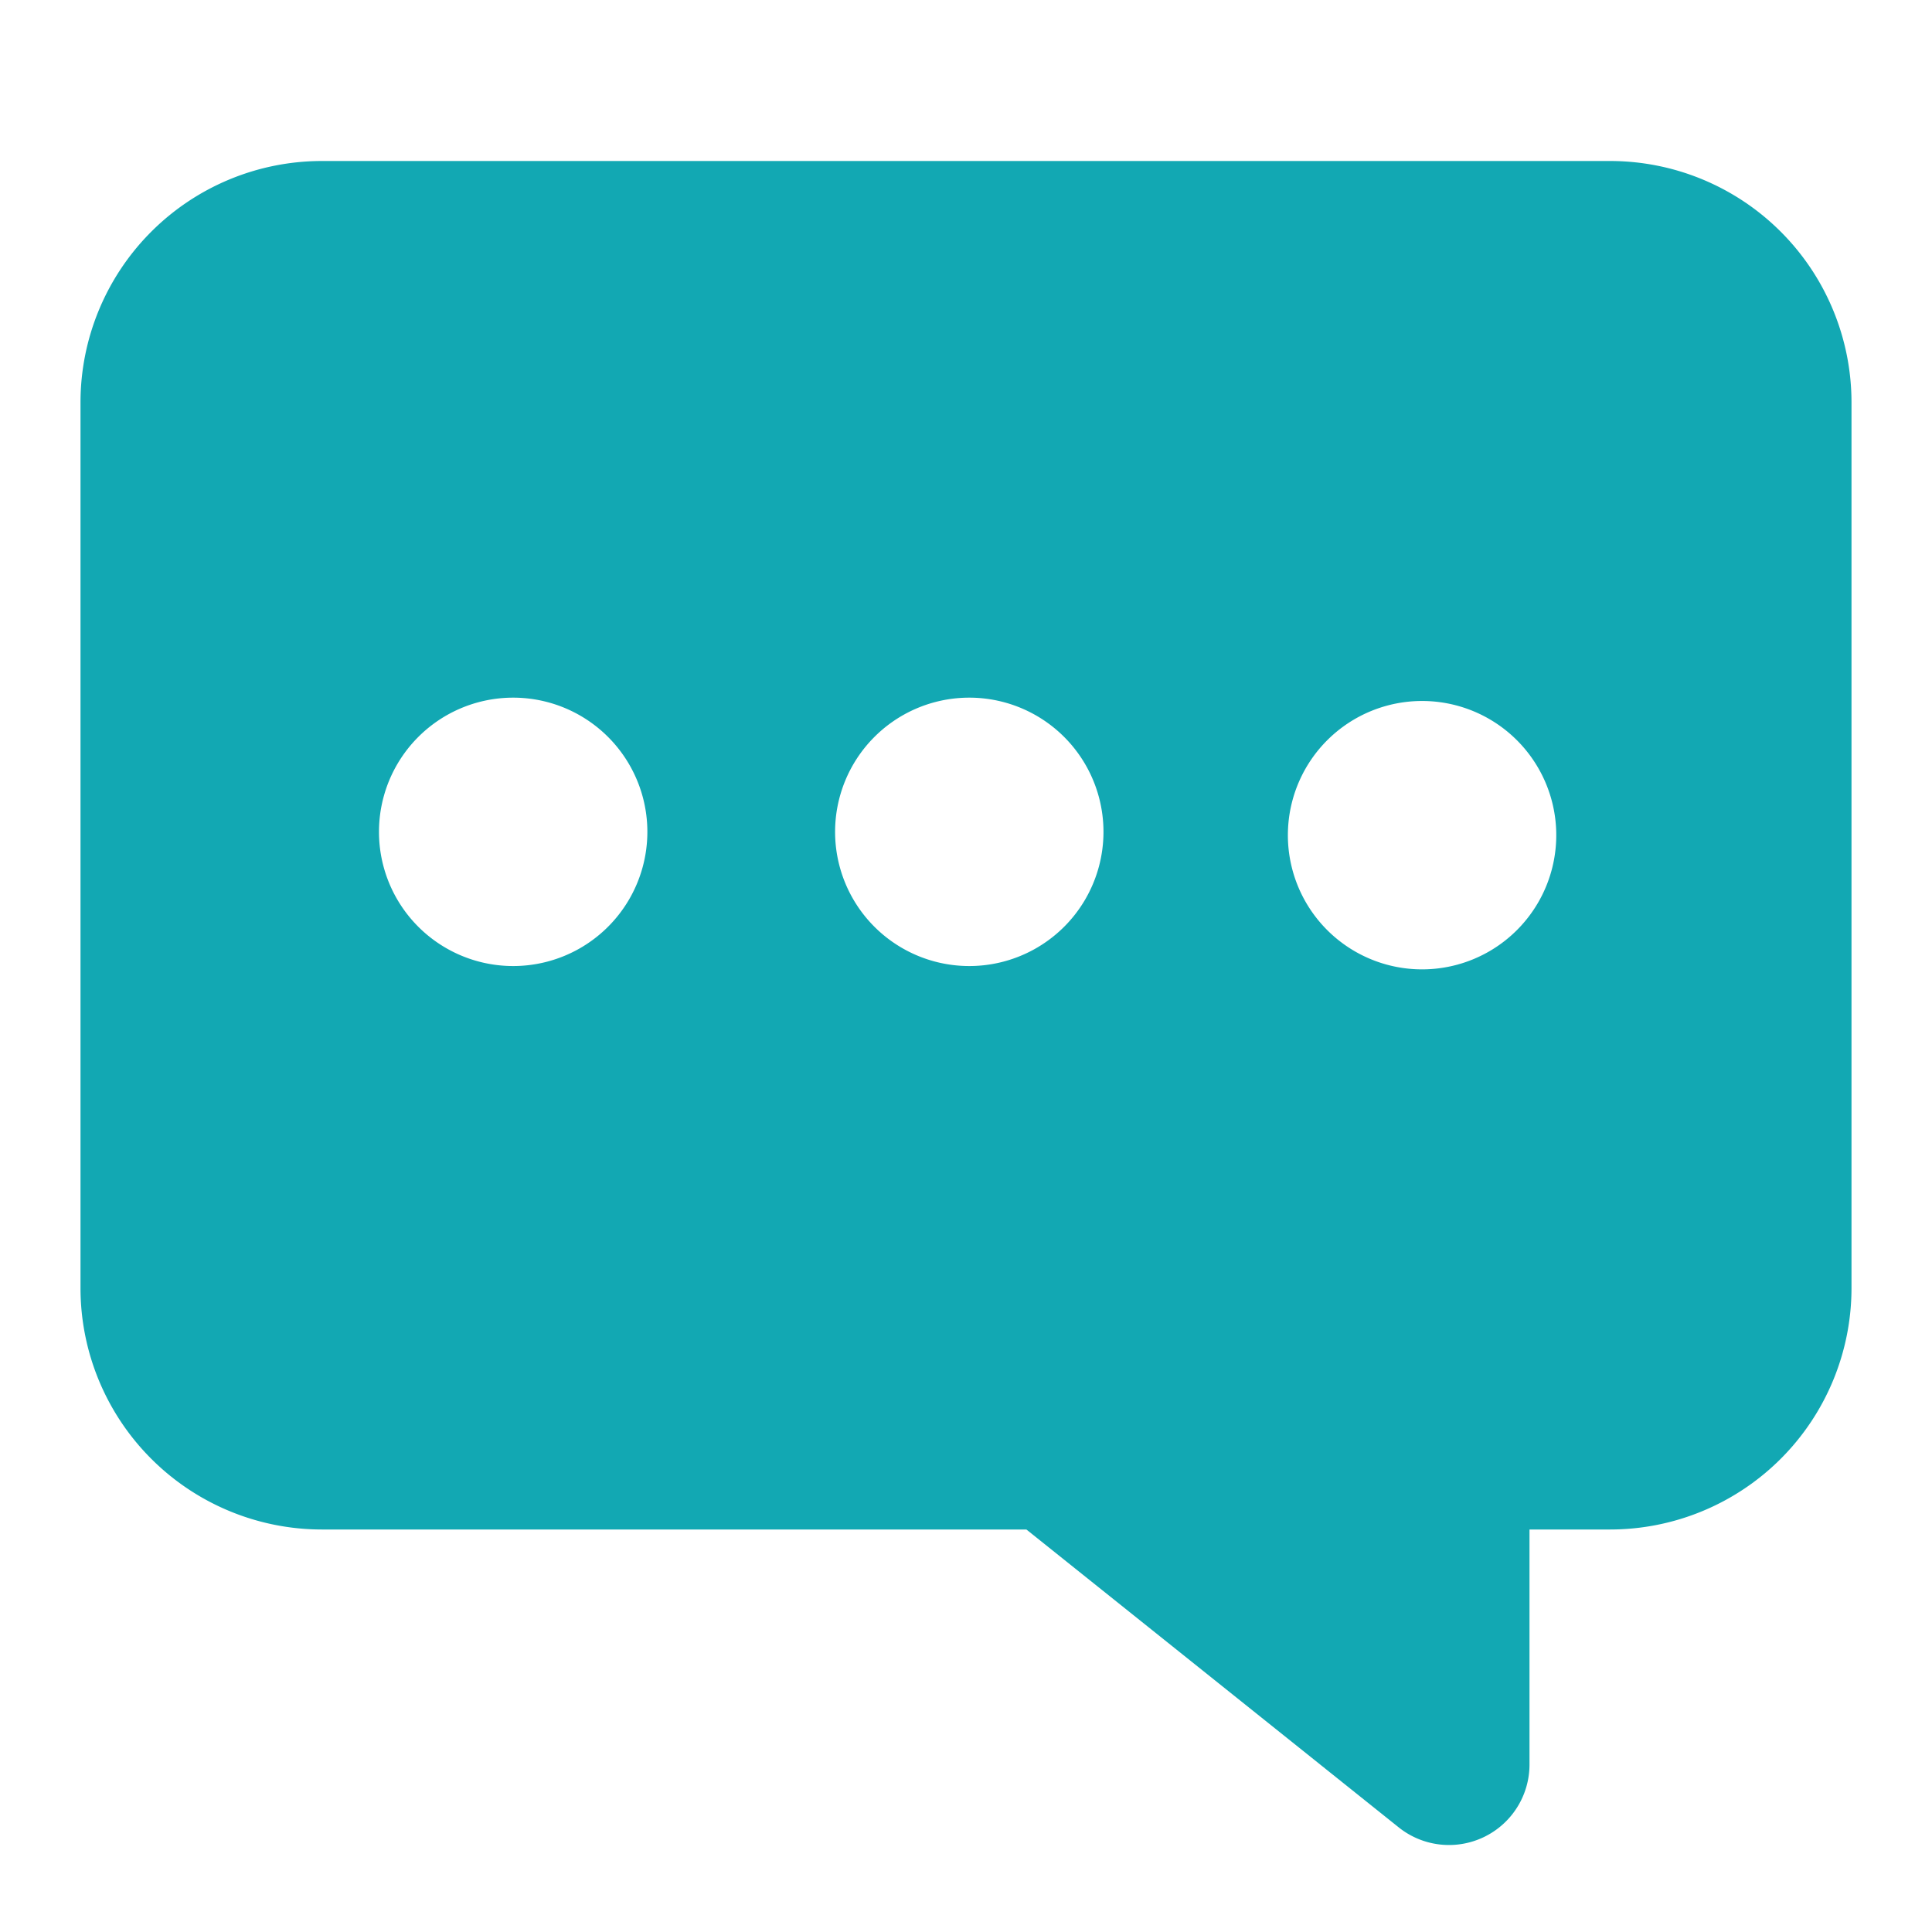
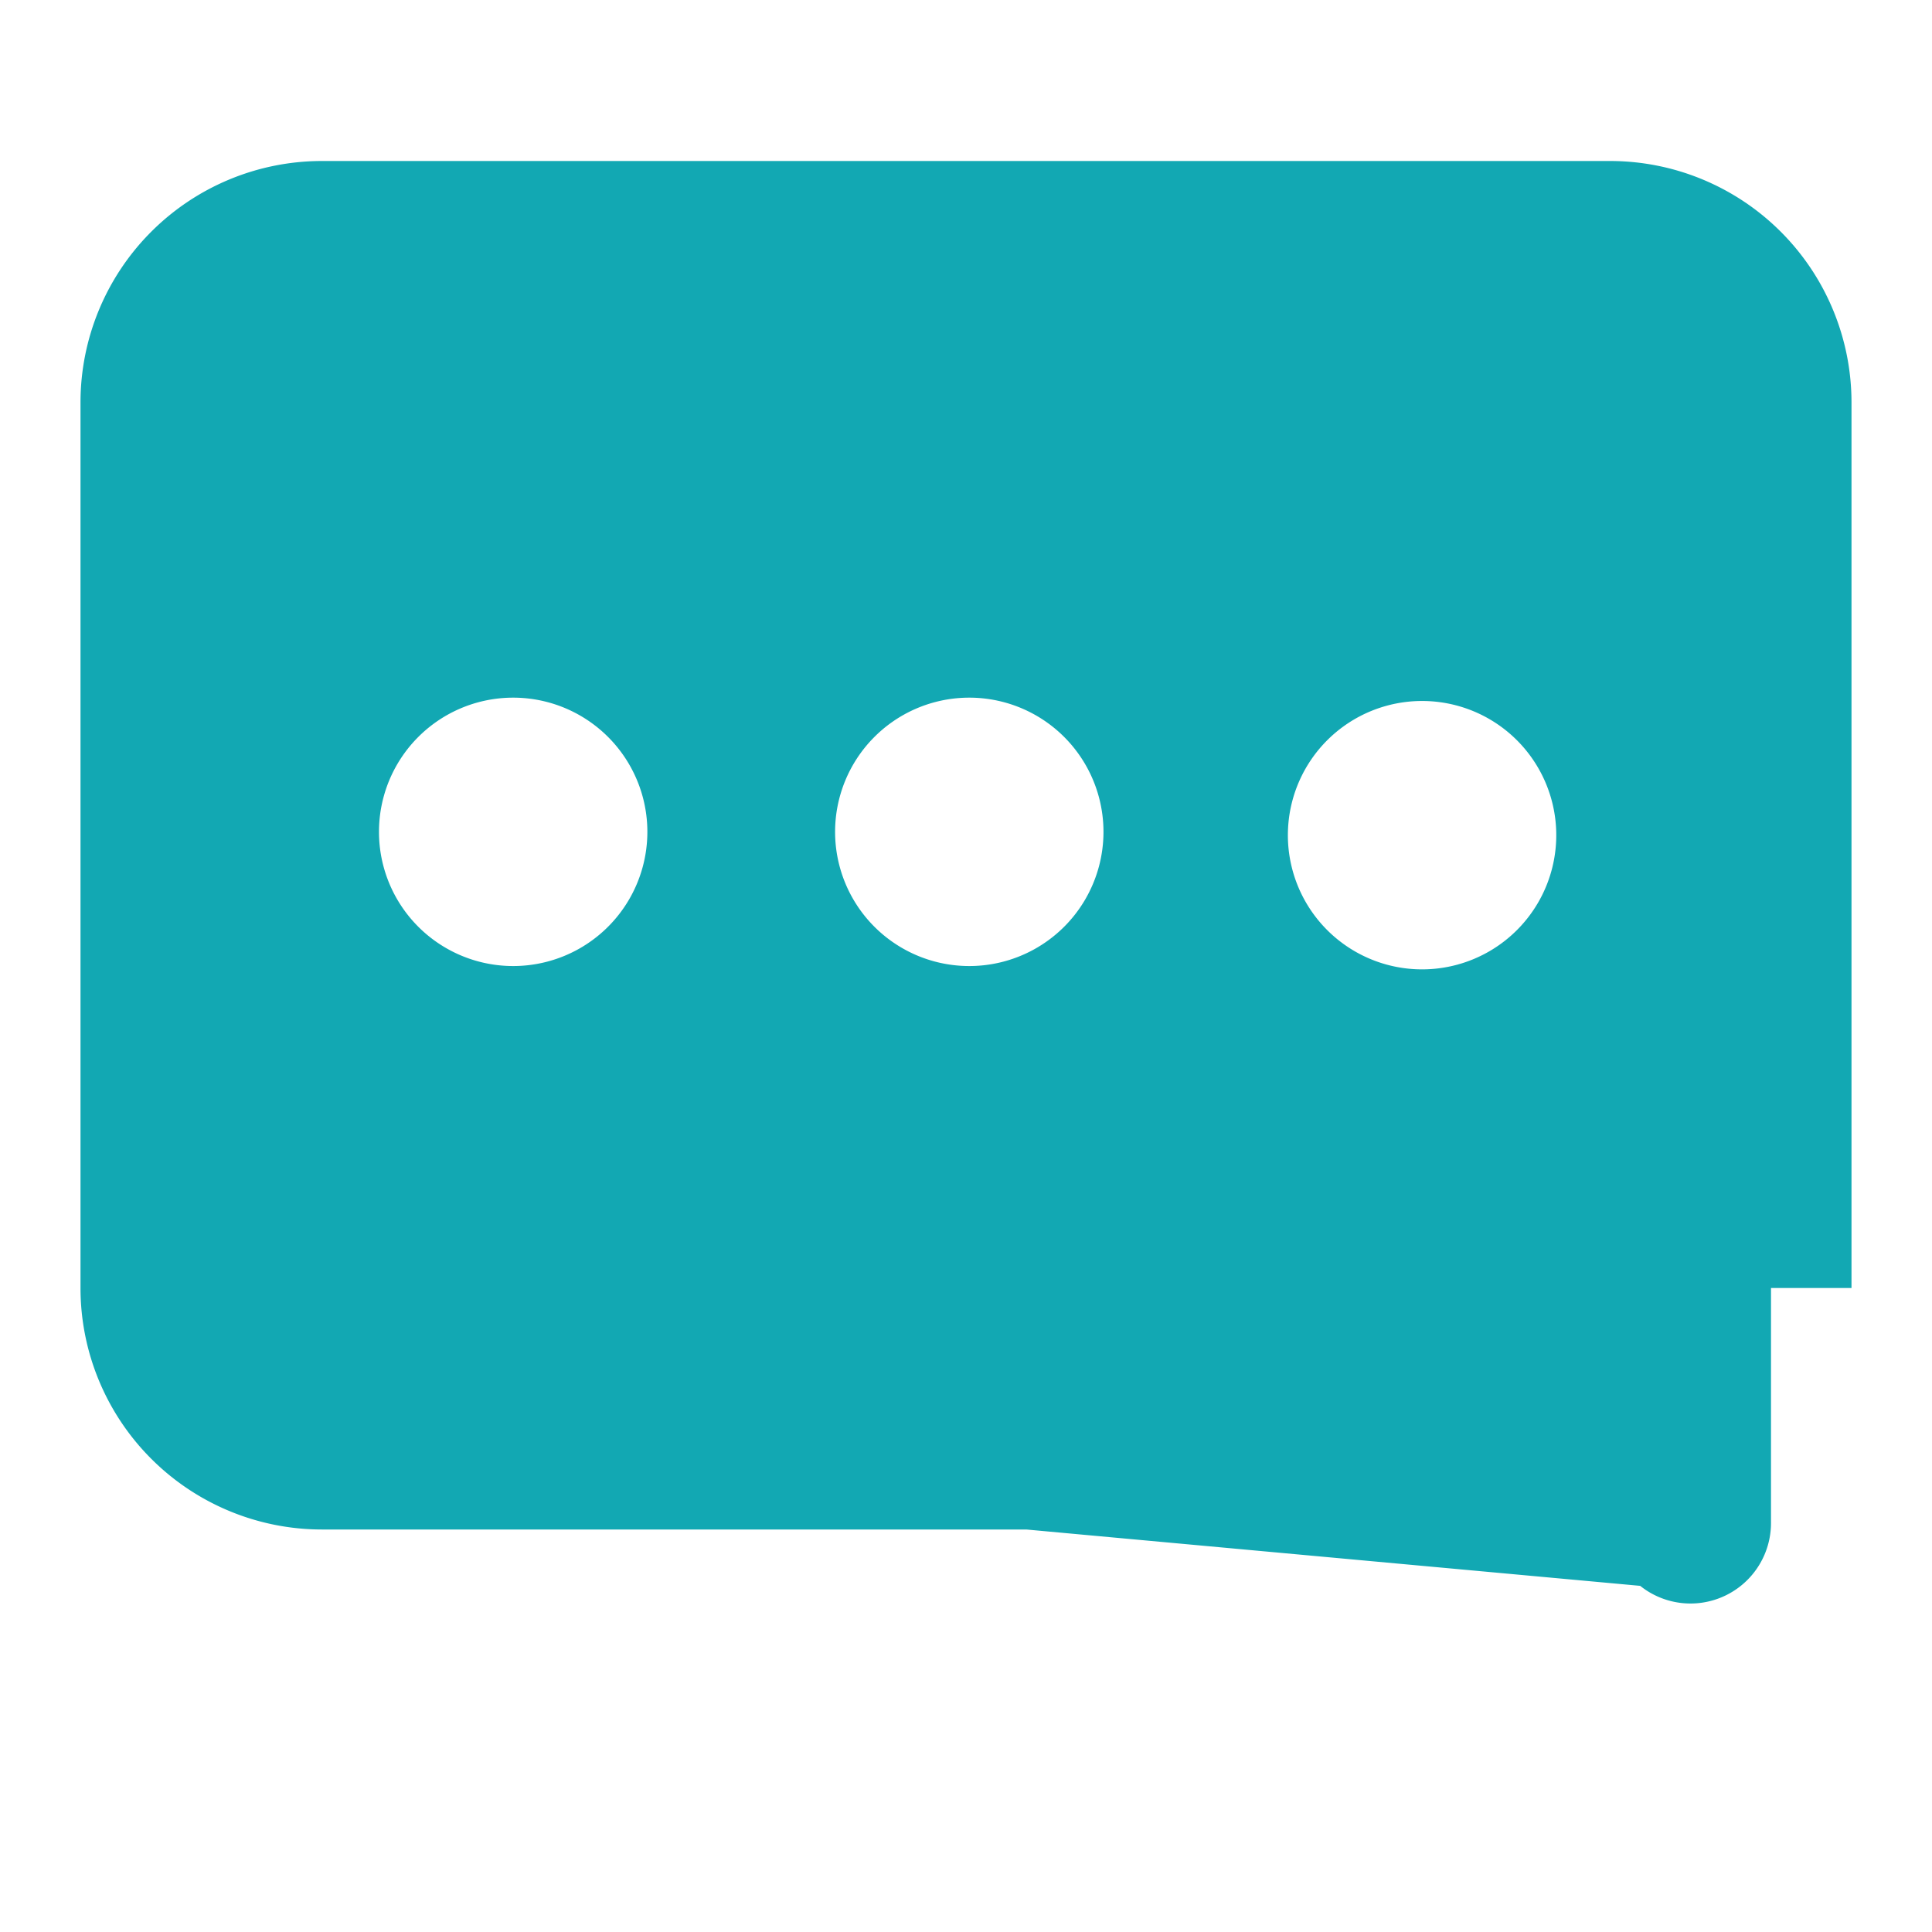
<svg xmlns="http://www.w3.org/2000/svg" width="24" height="24" fill="none">
-   <path fill-rule="evenodd" clip-rule="evenodd" d="M1 5a3 3 0 0 1 3-3h16a3 3 0 0 1 3 3v11a3 3 0 0 1-3 3h-1v2.92a1 1 0 0 1-1.625.78L12.75 19H4a3 3 0 0 1-3-3V5Zm5.334 7a1.667 1.667 0 1 0 0-3.333 1.667 1.667 0 0 0 0 3.333ZM12 12a1.667 1.667 0 1 0 0-3.333A1.667 1.667 0 0 0 12 12Zm7.332-1.666a1.667 1.667 0 1 1-3.333 0 1.667 1.667 0 0 1 3.333 0Z" fill="#12A8B3" />
+   <path fill-rule="evenodd" clip-rule="evenodd" d="M1 5a3 3 0 0 1 3-3h16a3 3 0 0 1 3 3v11h-1v2.92a1 1 0 0 1-1.625.78L12.75 19H4a3 3 0 0 1-3-3V5Zm5.334 7a1.667 1.667 0 1 0 0-3.333 1.667 1.667 0 0 0 0 3.333ZM12 12a1.667 1.667 0 1 0 0-3.333A1.667 1.667 0 0 0 12 12Zm7.332-1.666a1.667 1.667 0 1 1-3.333 0 1.667 1.667 0 0 1 3.333 0Z" fill="#12A8B3" />
</svg>